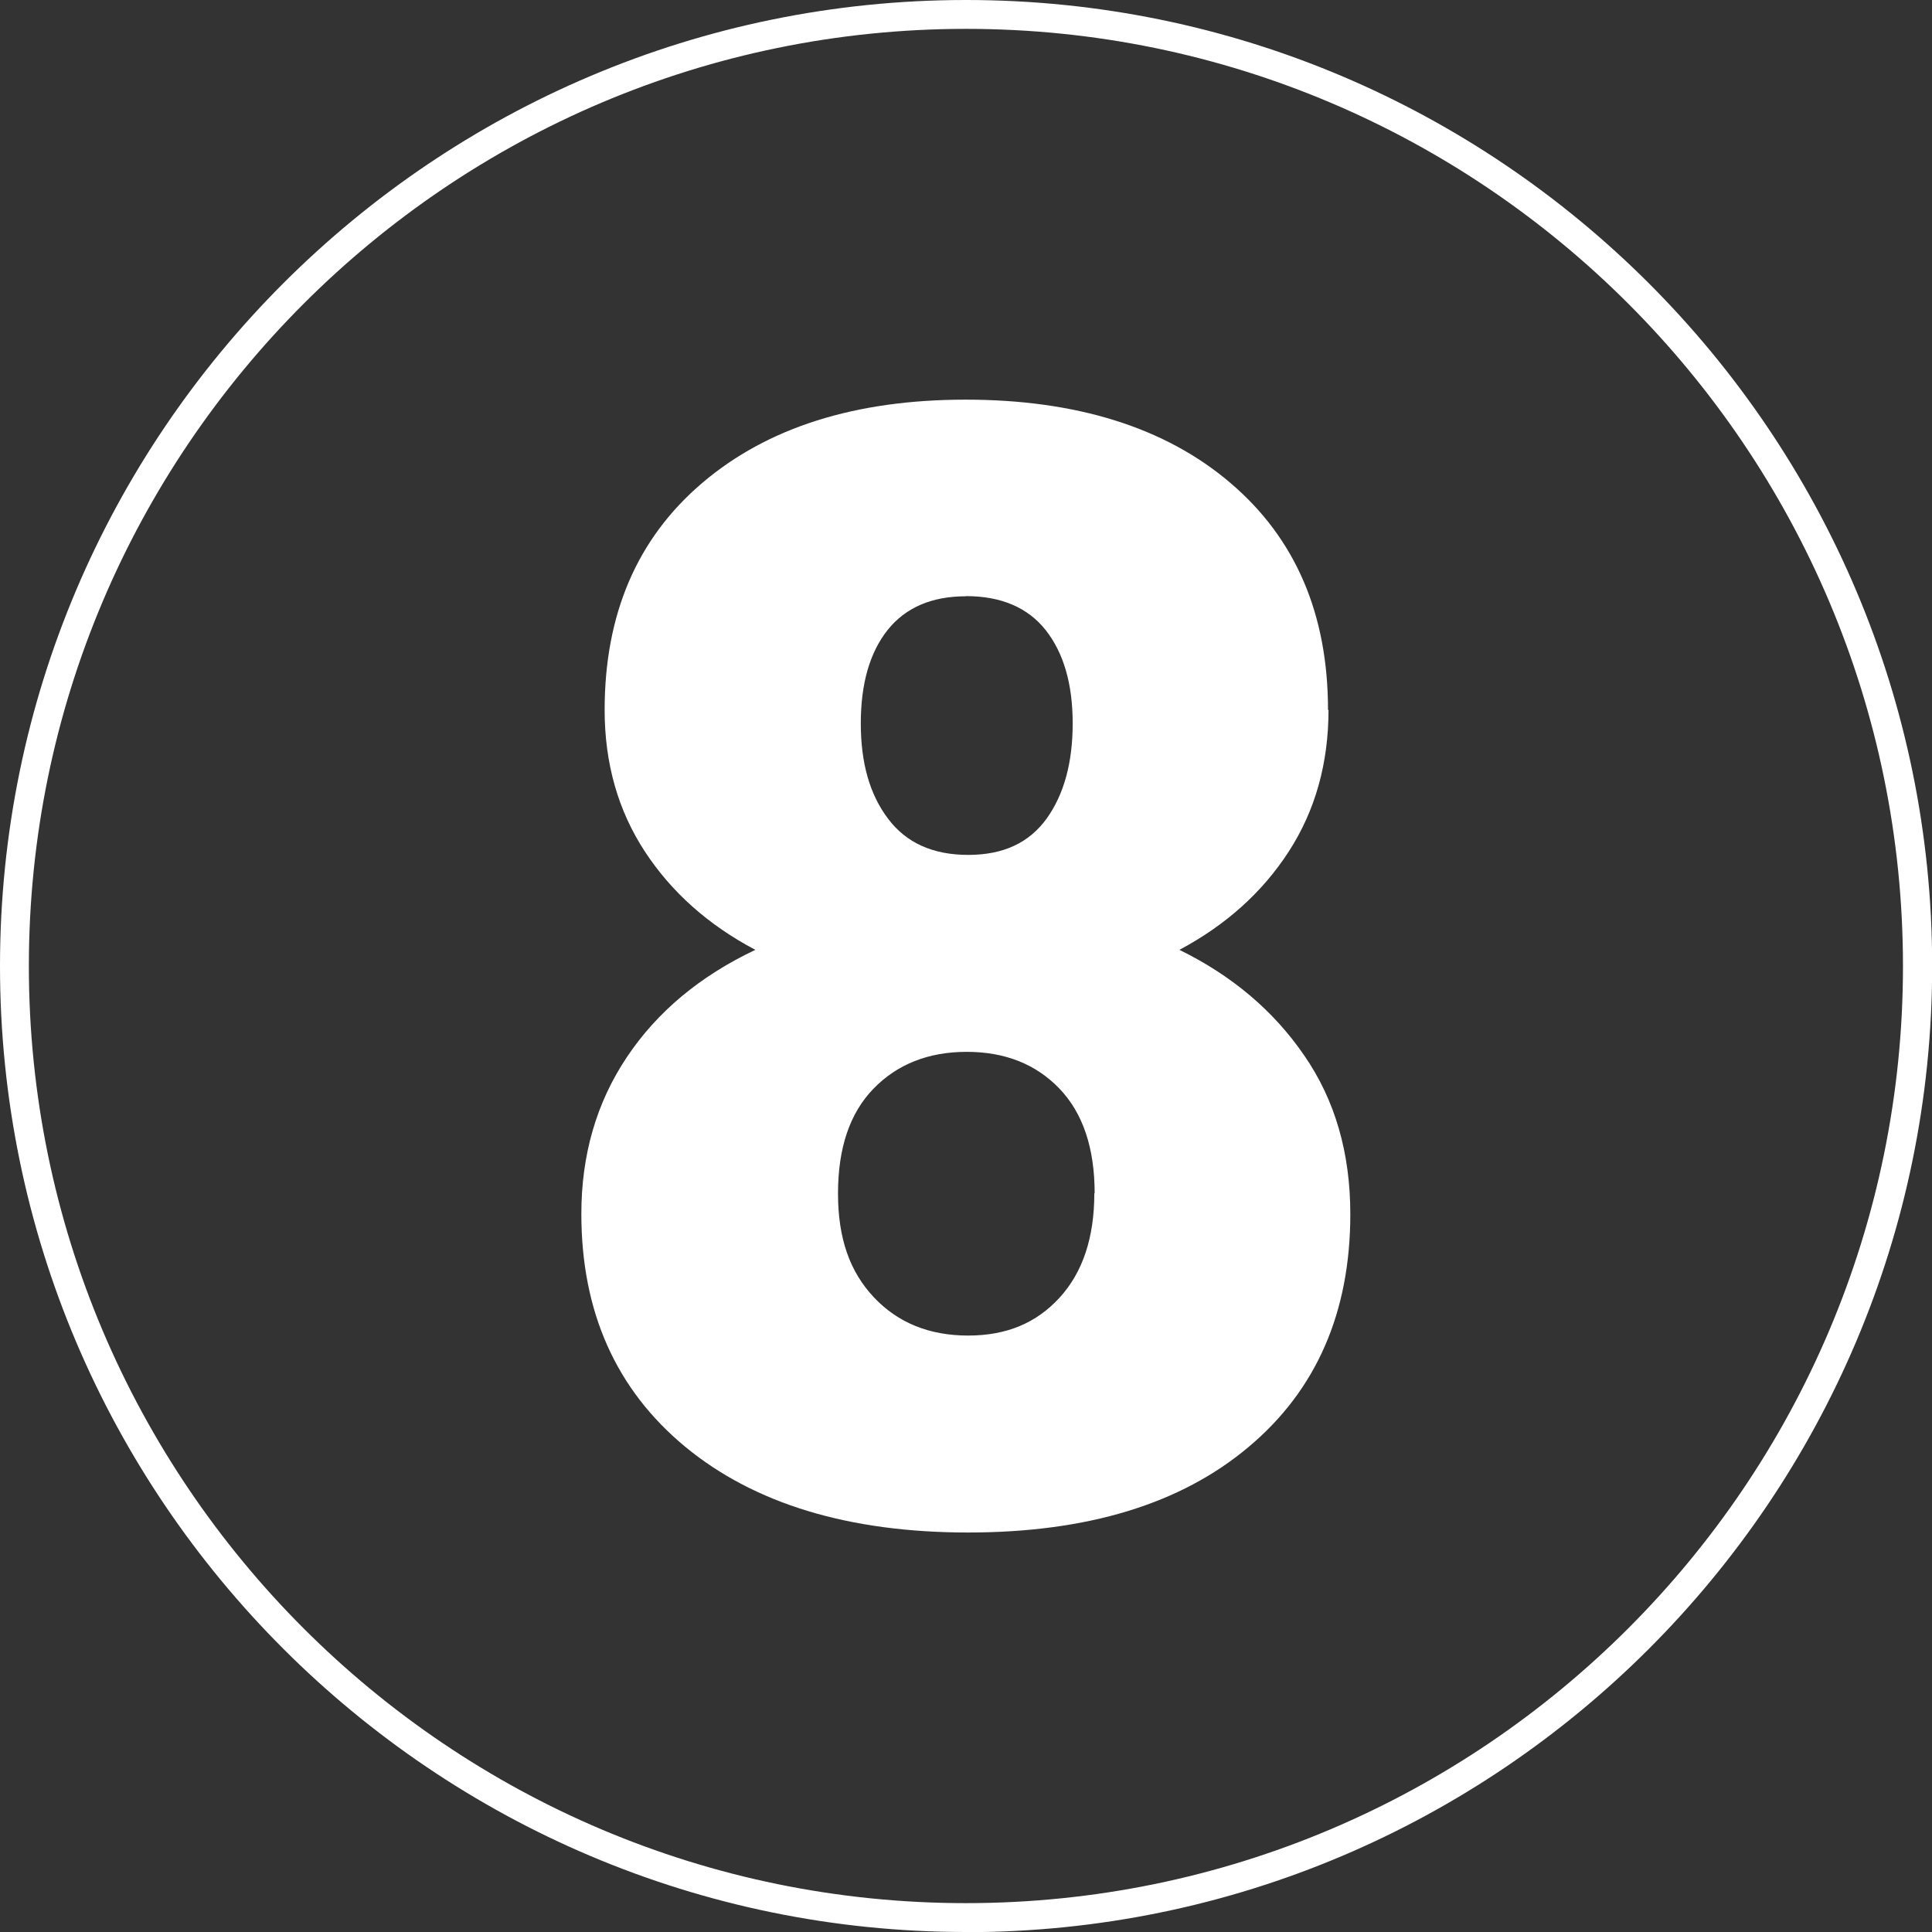
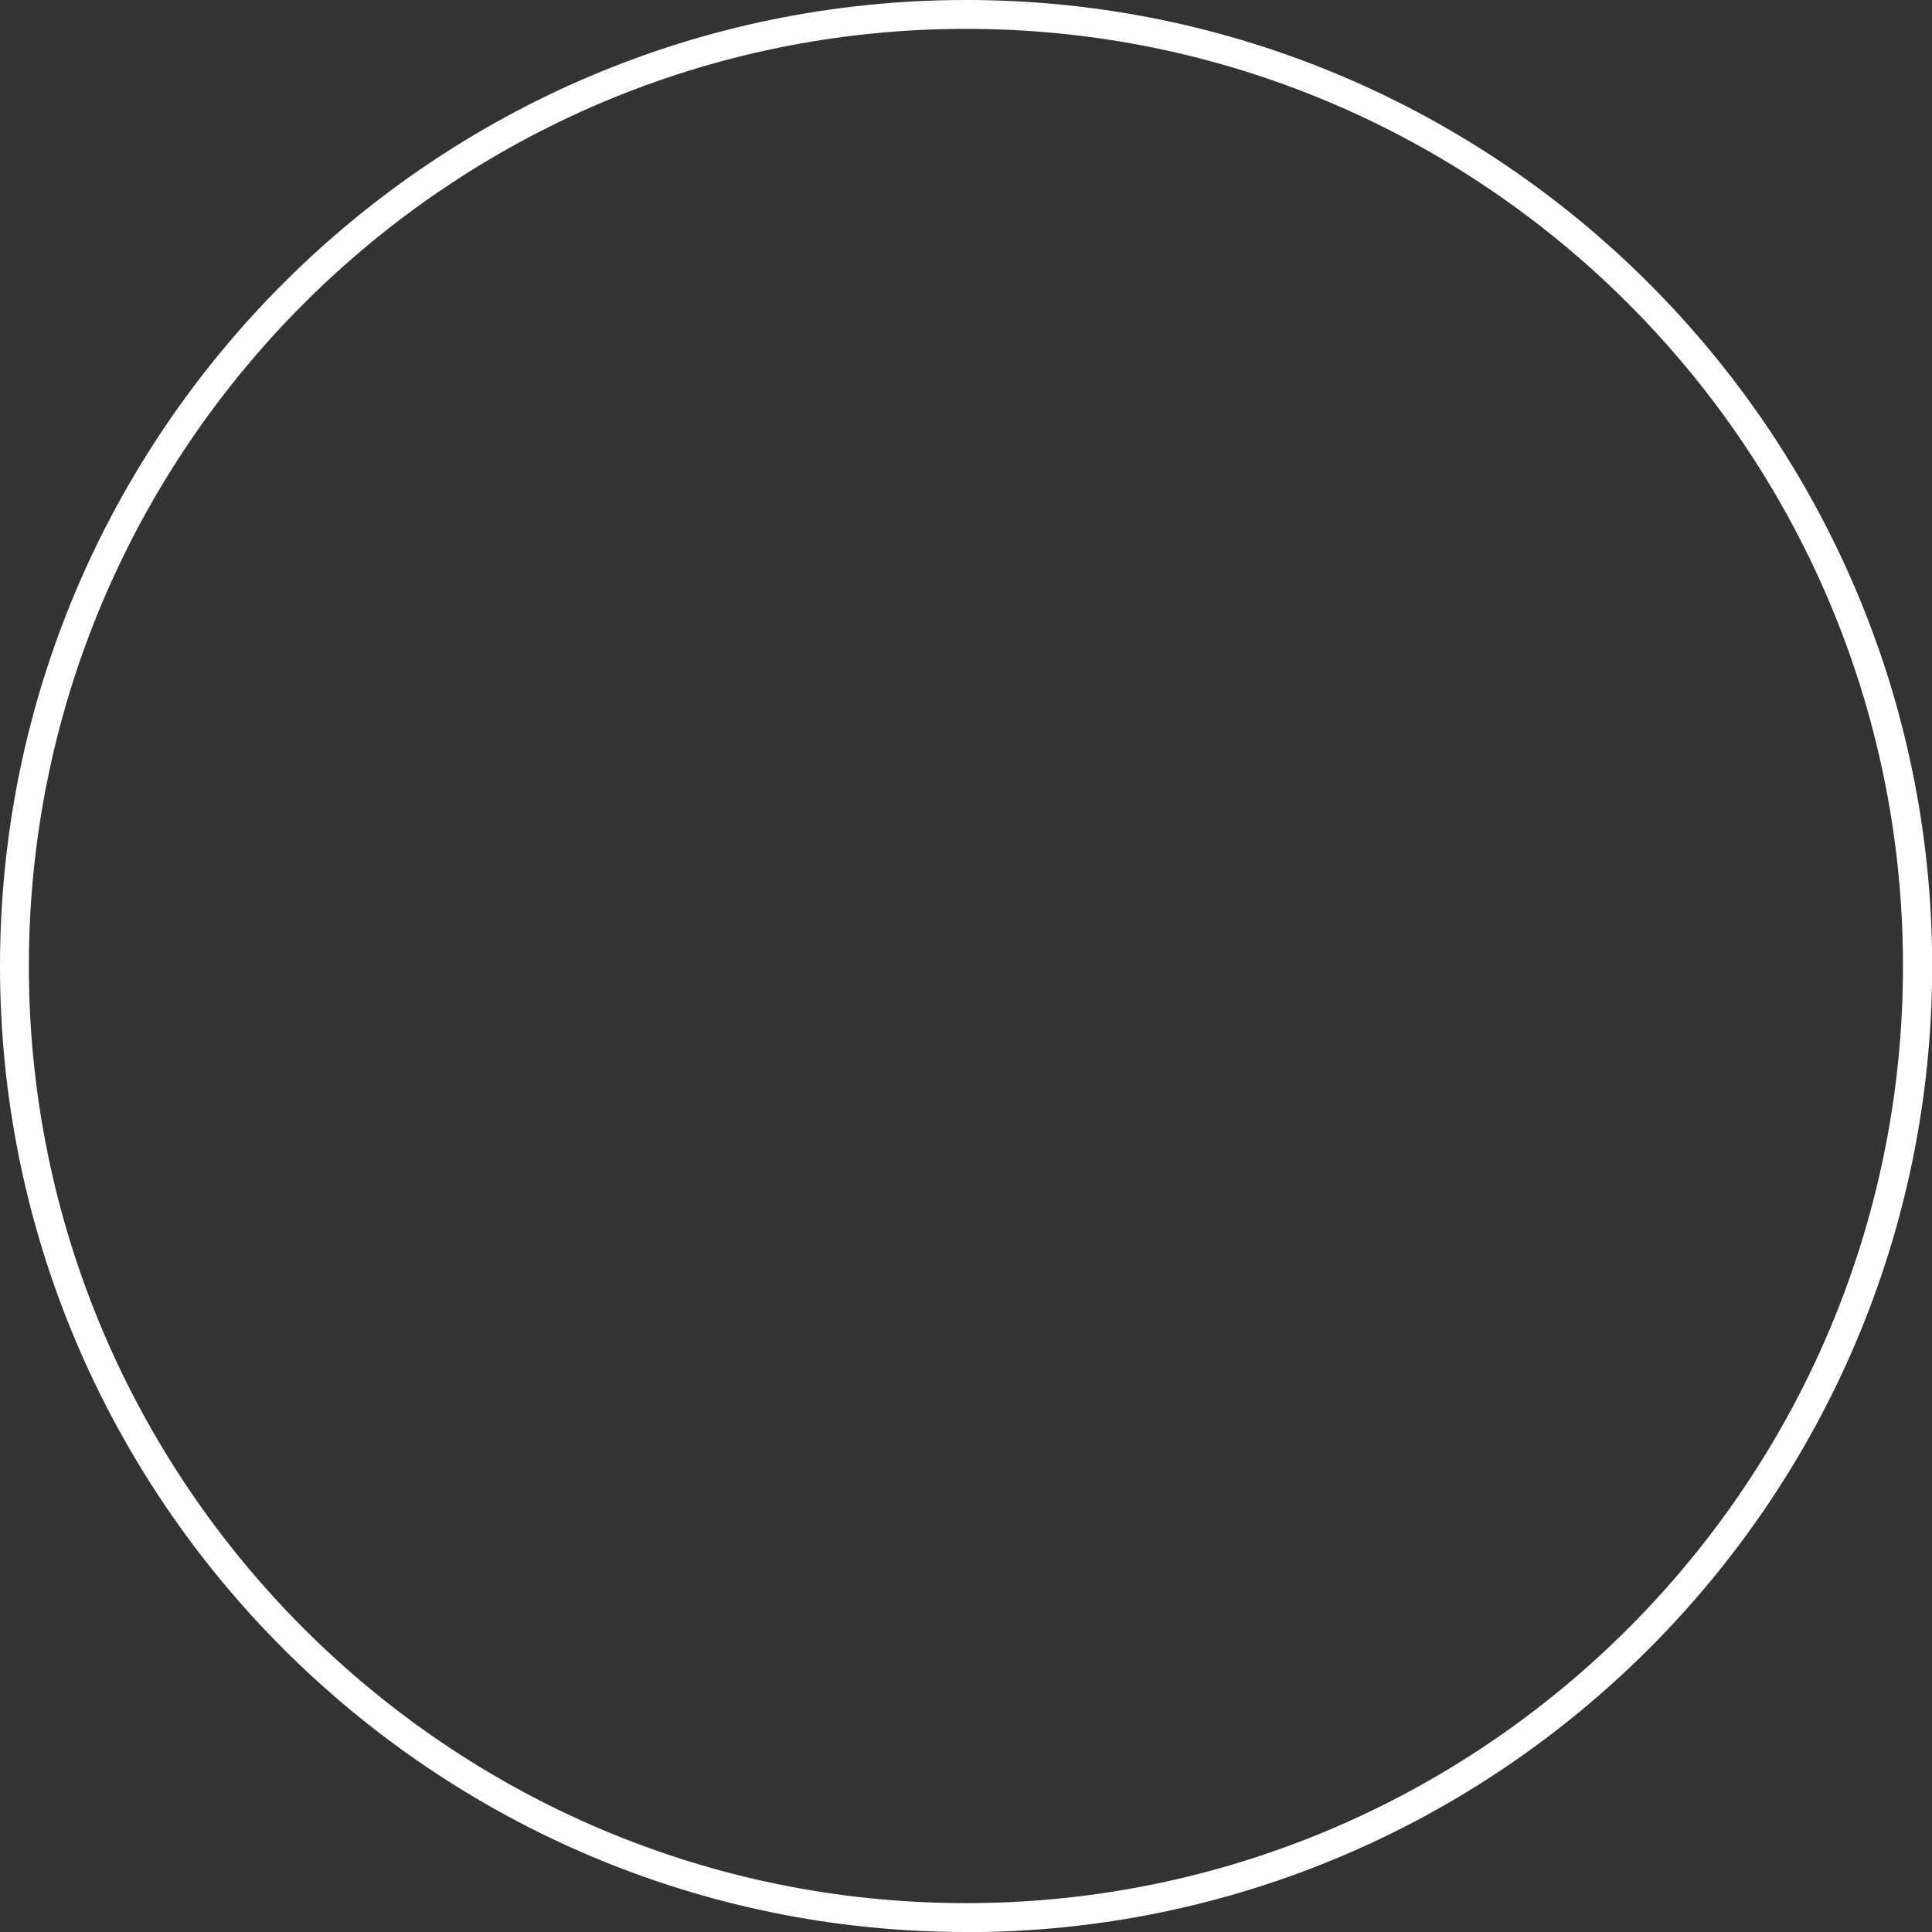
<svg xmlns="http://www.w3.org/2000/svg" id="Ebene_1" viewBox="0 0 117.81 117.81">
  <rect x="0" y="0" width="117.81" height="117.81" fill="#333333" stroke="none" />
  <defs>
    <style>.cls-1{fill:#fff;stroke-width:0px;}</style>
  </defs>
-   <path class="cls-1" d="M81.01,43.29c0,3.26-.81,6.14-2.42,8.63s-3.84,4.49-6.67,6c3.2,1.57,5.74,3.71,7.61,6.44,1.88,2.72,2.81,5.95,2.81,9.67,0,6-2.07,10.74-6.21,14.21-4.14,3.48-9.84,5.21-17.1,5.21s-13.04-1.75-17.26-5.24c-4.21-3.49-6.32-8.22-6.32-14.19,0-3.6.92-6.78,2.77-9.55s4.46-4.95,7.84-6.55c-2.86-1.51-5.11-3.51-6.74-6-1.63-2.49-2.45-5.37-2.45-8.63,0-5.84,1.98-10.46,5.95-13.84,3.97-3.38,9.32-5.08,16.06-5.08s12.18,1.69,16.15,5.08c3.97,3.38,5.95,8,5.95,13.84ZM66.75,72.77c0-2.77-.72-4.9-2.15-6.39-1.43-1.49-3.32-2.24-5.65-2.24s-4.23.75-5.68,2.24c-1.45,1.49-2.17,3.62-2.17,6.39s.73,4.79,2.19,6.34c1.46,1.55,3.38,2.33,5.74,2.33s4.17-.77,5.58-2.31c1.41-1.54,2.12-3.66,2.12-6.37ZM58.91,36.36c-2.09,0-3.68.68-4.78,2.05-1.09,1.37-1.64,3.27-1.64,5.7s.55,4.34,1.66,5.81c1.11,1.48,2.74,2.21,4.89,2.21s3.71-.74,4.78-2.21c1.06-1.48,1.59-3.41,1.59-5.81s-.55-4.29-1.64-5.68c-1.09-1.38-2.72-2.08-4.87-2.08Z" />
  <path class="cls-1" d="M58.91,117.81C26.43,117.81,0,91.39,0,58.91S26.43,0,58.91,0s58.91,26.43,58.91,58.91-26.43,58.91-58.91,58.91ZM58.91,1.76C27.4,1.76,1.76,27.4,1.76,58.91s25.63,57.14,57.14,57.14,57.14-25.63,57.14-57.14S90.42,1.76,58.91,1.76Z" />
</svg>